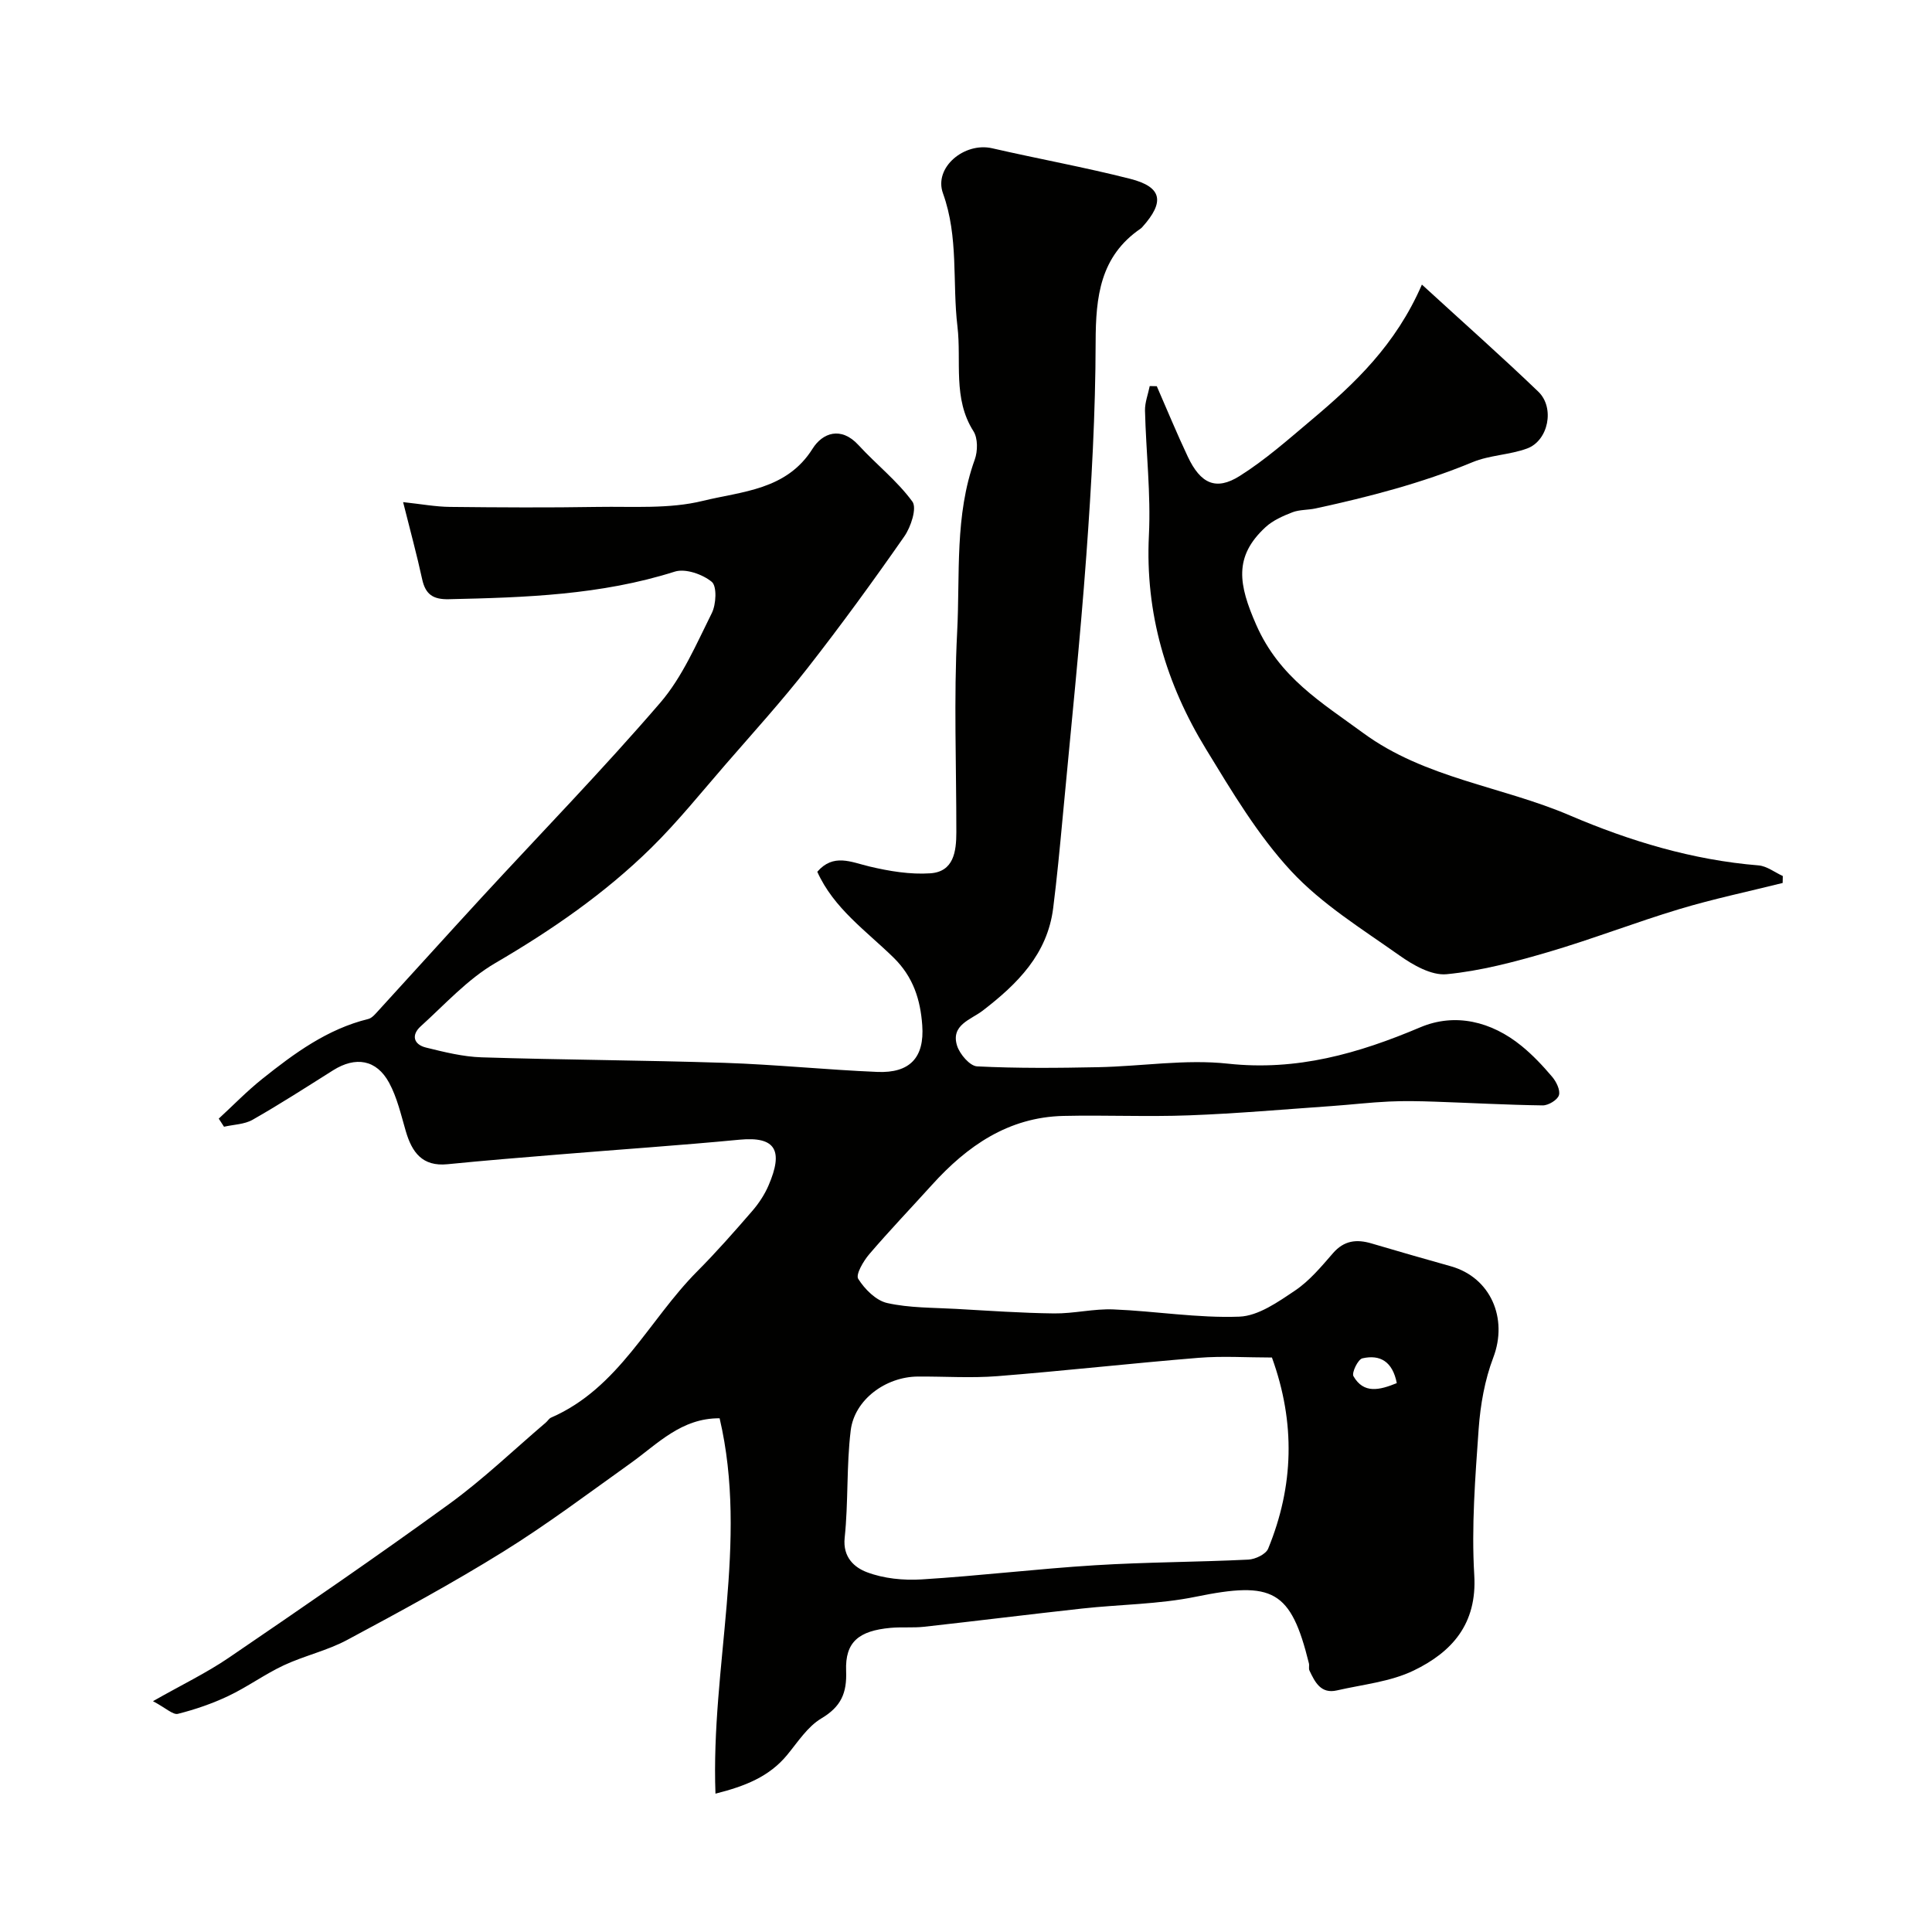
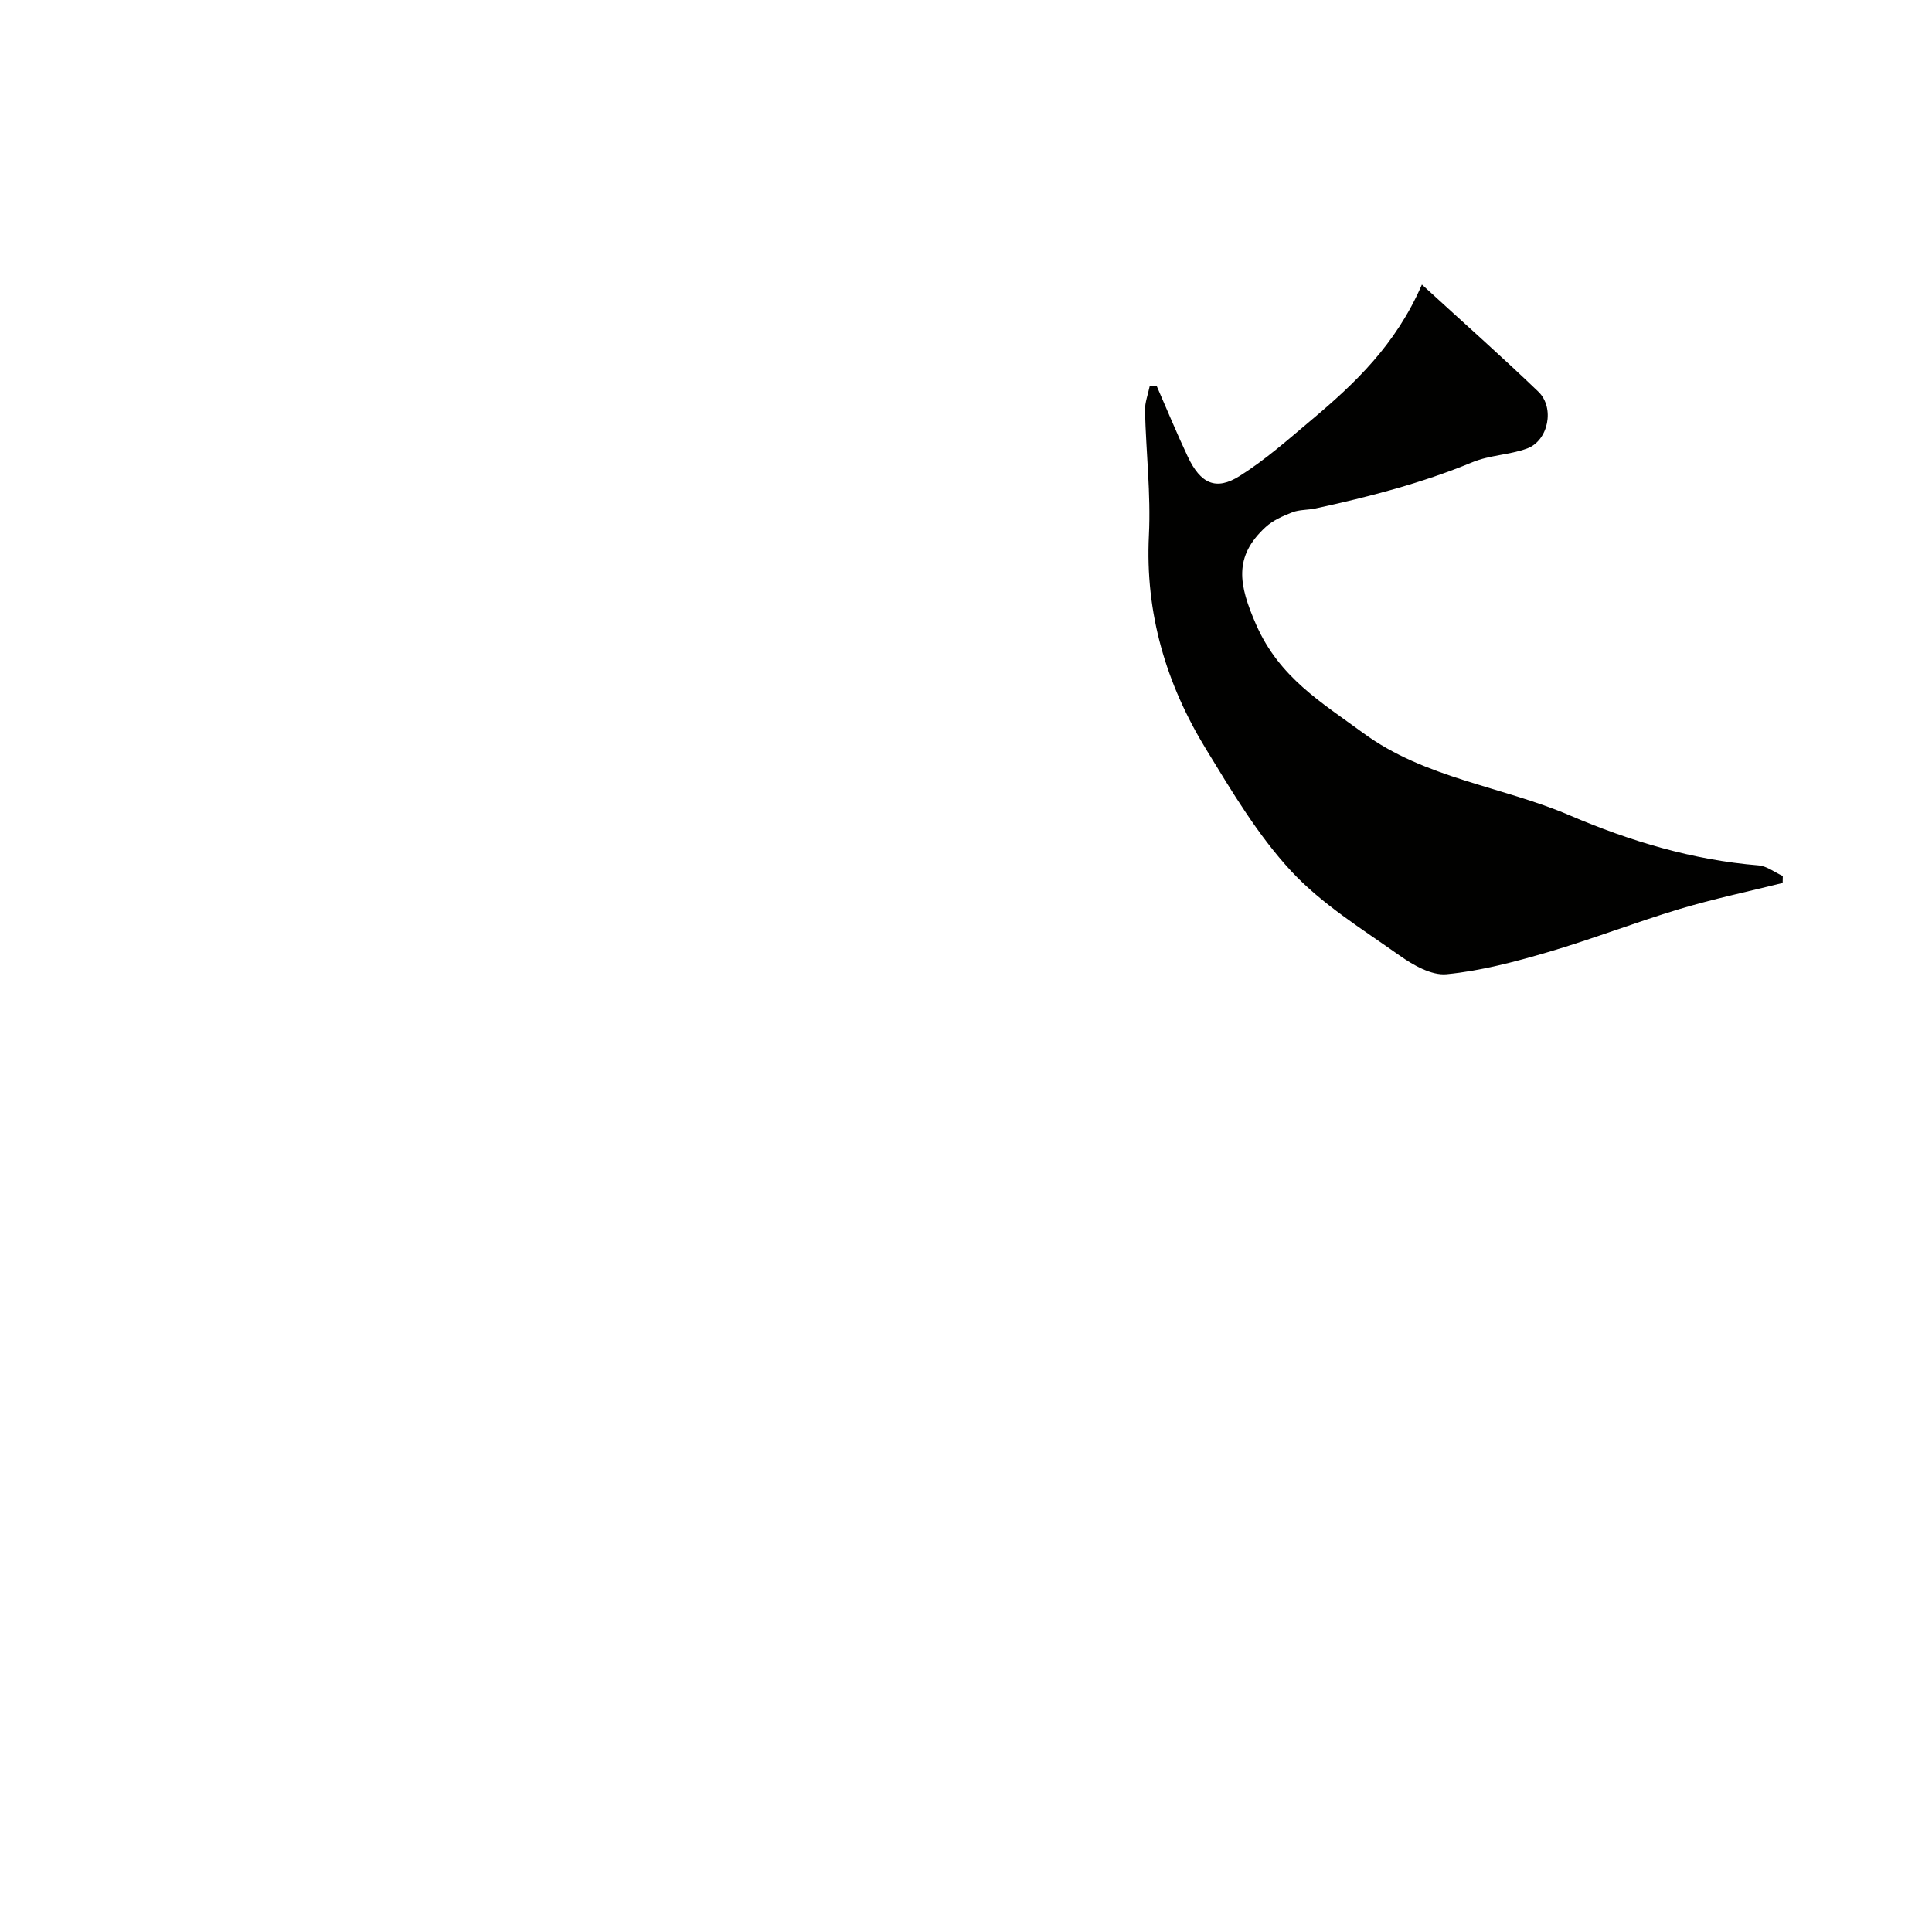
<svg xmlns="http://www.w3.org/2000/svg" enable-background="new 0 0 400 400" viewBox="0 0 400 400">
  <g fill="#010100">
-     <path d="m45.29 231.6c2.99-2.75 5.83-5.69 9-8.22 6.64-5.3 13.47-10.33 21.96-12.41.77-.19 1.44-1.02 2.04-1.67 7.14-7.8 14.22-15.66 21.38-23.44 12.38-13.44 25.13-26.54 37.04-40.38 4.57-5.32 7.47-12.16 10.66-18.54.91-1.82 1.09-5.57-.01-6.48-1.91-1.57-5.46-2.81-7.66-2.11-15.28 4.85-31 5.36-46.79 5.71-3.23.07-4.81-.98-5.5-4.11-1.1-5.07-2.47-10.08-3.95-15.99 3.74.4 6.73.96 9.72.99 10.19.11 20.39.17 30.59 0 7.27-.12 14.8.46 21.74-1.25 8.06-1.98 17.33-2.2 22.73-10.81 2.04-3.25 5.87-4.7 9.51-.73 3.65 3.98 8 7.38 11.15 11.69.98 1.34-.31 5.26-1.68 7.22-6.44 9.24-13.08 18.36-20.01 27.23-5.36 6.86-11.23 13.33-16.94 19.91-5.08 5.85-9.95 11.93-15.46 17.35-9.62 9.45-20.63 17.04-32.31 23.86-5.73 3.35-10.4 8.55-15.4 13.07-2 1.81-1.47 3.77 1.11 4.4 3.78.93 7.66 1.9 11.52 2.02 16.76.53 33.54.59 50.3 1.14 10.55.35 21.07 1.44 31.61 1.88 6.72.28 9.79-2.95 9.3-9.67-.38-5.24-1.82-9.97-5.95-14.01-5.63-5.51-12.37-10.17-15.78-17.76 3.34-3.85 6.97-2.01 10.82-1.09 4.09.97 8.43 1.69 12.58 1.41 4.85-.33 5.39-4.52 5.39-8.5.01-13.83-.54-27.69.17-41.49.62-11.91-.55-24.08 3.65-35.69.62-1.73.65-4.39-.27-5.84-4.33-6.79-2.46-14.49-3.32-21.69-1.09-9.16.28-18.5-3-27.58-1.94-5.36 4.45-10.65 10.2-9.32 9.5 2.18 19.11 3.92 28.55 6.32 6.62 1.68 7.22 4.75 2.55 9.96-.11.12-.23.25-.36.34-8.4 5.74-9.31 14.11-9.33 23.47-.03 14.7-.85 29.43-1.92 44.1-1.33 18.19-3.23 36.33-4.92 54.49-.58 6.22-1.17 12.44-1.95 18.63-1.2 9.56-7.41 15.71-14.6 21.24-2.44 1.87-6.67 2.95-5.29 7.28.56 1.74 2.64 4.17 4.13 4.25 8.35.42 16.73.34 25.09.17 8.96-.18 18.03-1.69 26.85-.73 14.27 1.55 26.98-2.09 39.83-7.53 7.19-3.04 14.72-1.23 20.96 3.86 2.31 1.88 4.4 4.1 6.33 6.38.86 1.01 1.73 2.77 1.41 3.82-.31.99-2.18 2.12-3.36 2.11-7.44-.1-14.87-.52-22.31-.77-3.16-.11-6.34-.18-9.49-.03-3.94.18-7.87.65-11.81.93-9.86.69-19.71 1.56-29.58 1.93-8.68.33-17.38-.08-26.06.12-11.36.27-19.89 6.19-27.21 14.29-4.33 4.79-8.79 9.45-12.98 14.35-1.21 1.42-2.84 4.2-2.27 5.1 1.35 2.14 3.67 4.48 6 5 4.61 1.03 9.47.94 14.24 1.21 6.76.38 13.53.86 20.3.94 4.1.05 8.22-1 12.3-.83 8.7.35 17.41 1.82 26.06 1.5 3.94-.15 8.03-3.05 11.57-5.43 2.98-2.01 5.41-4.94 7.81-7.7 2.3-2.66 4.9-2.95 8.02-2.02 5.45 1.62 10.92 3.18 16.4 4.72 8.25 2.33 11.86 10.8 8.78 18.89-1.77 4.65-2.67 9.79-3.03 14.77-.71 10.07-1.51 20.24-.91 30.28.61 10.14-4.65 15.94-12.53 19.75-4.83 2.34-10.55 2.89-15.9 4.12-3.33.77-4.55-1.71-5.69-4.11-.2-.42 0-1.01-.11-1.48-3.75-15.2-7.46-17.07-23.43-13.8-7.68 1.57-15.68 1.58-23.52 2.44-10.9 1.2-21.78 2.56-32.68 3.77-2.3.26-4.66.02-6.97.23-6.59.6-9.45 2.91-9.22 8.9.18 4.62-1.05 7.42-5.13 9.85-2.85 1.7-4.86 4.87-7.06 7.54-3.75 4.56-8.78 6.5-14.86 8.04-.98-26.29 6.88-52 .86-77.72-7.92-.05-12.8 5.27-18.4 9.28-8.73 6.23-17.32 12.7-26.42 18.35-10.5 6.52-21.4 12.43-32.31 18.27-4.12 2.21-8.84 3.25-13.1 5.24-3.95 1.85-7.53 4.48-11.47 6.35-3.33 1.58-6.88 2.8-10.45 3.7-1.02.26-2.46-1.18-5.17-2.62 5.95-3.38 11.05-5.83 15.68-8.98 15.34-10.46 30.66-20.96 45.68-31.87 7.03-5.11 13.35-11.19 19.98-16.84.38-.32.66-.84 1.09-1.02 14.06-6.12 20.19-20.17 30.26-30.29 3.96-3.98 7.68-8.21 11.36-12.46 1.37-1.58 2.58-3.41 3.4-5.32 3.08-7.15 1.56-10.19-5.99-9.47-12.45 1.19-24.93 2.03-37.39 3.06-7.7.63-15.4 1.25-23.09 2.02-5.22.52-7.36-2.47-8.64-6.86-.99-3.39-1.79-6.95-3.45-10.01-2.62-4.82-6.94-5.5-11.59-2.58-5.52 3.48-11.01 7.02-16.68 10.25-1.69.96-3.92.98-5.91 1.44-.38-.58-.74-1.13-1.09-1.68zm218.05 49.46c-5.19 0-10.21-.34-15.16.06-13.91 1.13-27.78 2.7-41.69 3.8-5.46.43-10.99.04-16.48.08-6.62.05-13.1 4.77-13.88 11.16-.9 7.35-.47 14.85-1.25 22.22-.43 4.08 2.08 6.18 4.61 7.13 3.48 1.32 7.56 1.72 11.33 1.49 11.97-.74 23.9-2.19 35.87-2.93 10.57-.66 21.19-.65 31.77-1.17 1.44-.07 3.63-1.11 4.1-2.27 5.3-12.91 5.69-26.03.78-39.57zm25.85 5.3c-.87-4.49-3.48-5.97-7.13-5.13-.91.21-2.25 2.99-1.84 3.7 2.12 3.69 5.39 2.89 8.97 1.43z" />
    <path d="m294.39 58.92c8.93 8.18 16.66 15.02 24.1 22.17 3.47 3.33 2.09 10.15-2.33 11.77-3.62 1.33-7.75 1.36-11.29 2.83-10.52 4.35-21.44 7.18-32.51 9.58-1.59.34-3.32.23-4.8.8-1.95.76-4.02 1.67-5.53 3.06-6.68 6.14-5.58 11.95-1.94 20.24 4.8 10.92 13.56 16.09 22.13 22.38 12.81 9.41 28.67 11.02 42.79 17.07 12.44 5.32 25.41 9.24 39.07 10.35 1.73.14 3.36 1.44 5.03 2.2-.01.48-.02.96-.03 1.44-7.12 1.78-14.33 3.29-21.35 5.4-9.18 2.76-18.14 6.26-27.34 8.95-6.84 2-13.84 3.86-20.89 4.54-3.13.3-6.95-1.89-9.78-3.9-7.74-5.48-16.05-10.6-22.41-17.46-6.91-7.45-12.26-16.47-17.6-25.21-8.27-13.52-12.64-28.16-11.84-44.32.42-8.56-.6-17.19-.81-25.79-.04-1.69.64-3.39.98-5.09.49.01.98.02 1.46.03 2.13 4.87 4.15 9.79 6.42 14.59 2.64 5.6 5.84 7.09 10.74 4 5.29-3.33 10.05-7.55 14.86-11.6 8.96-7.53 17.44-15.52 22.87-28.03z" />
  </g>
</svg>